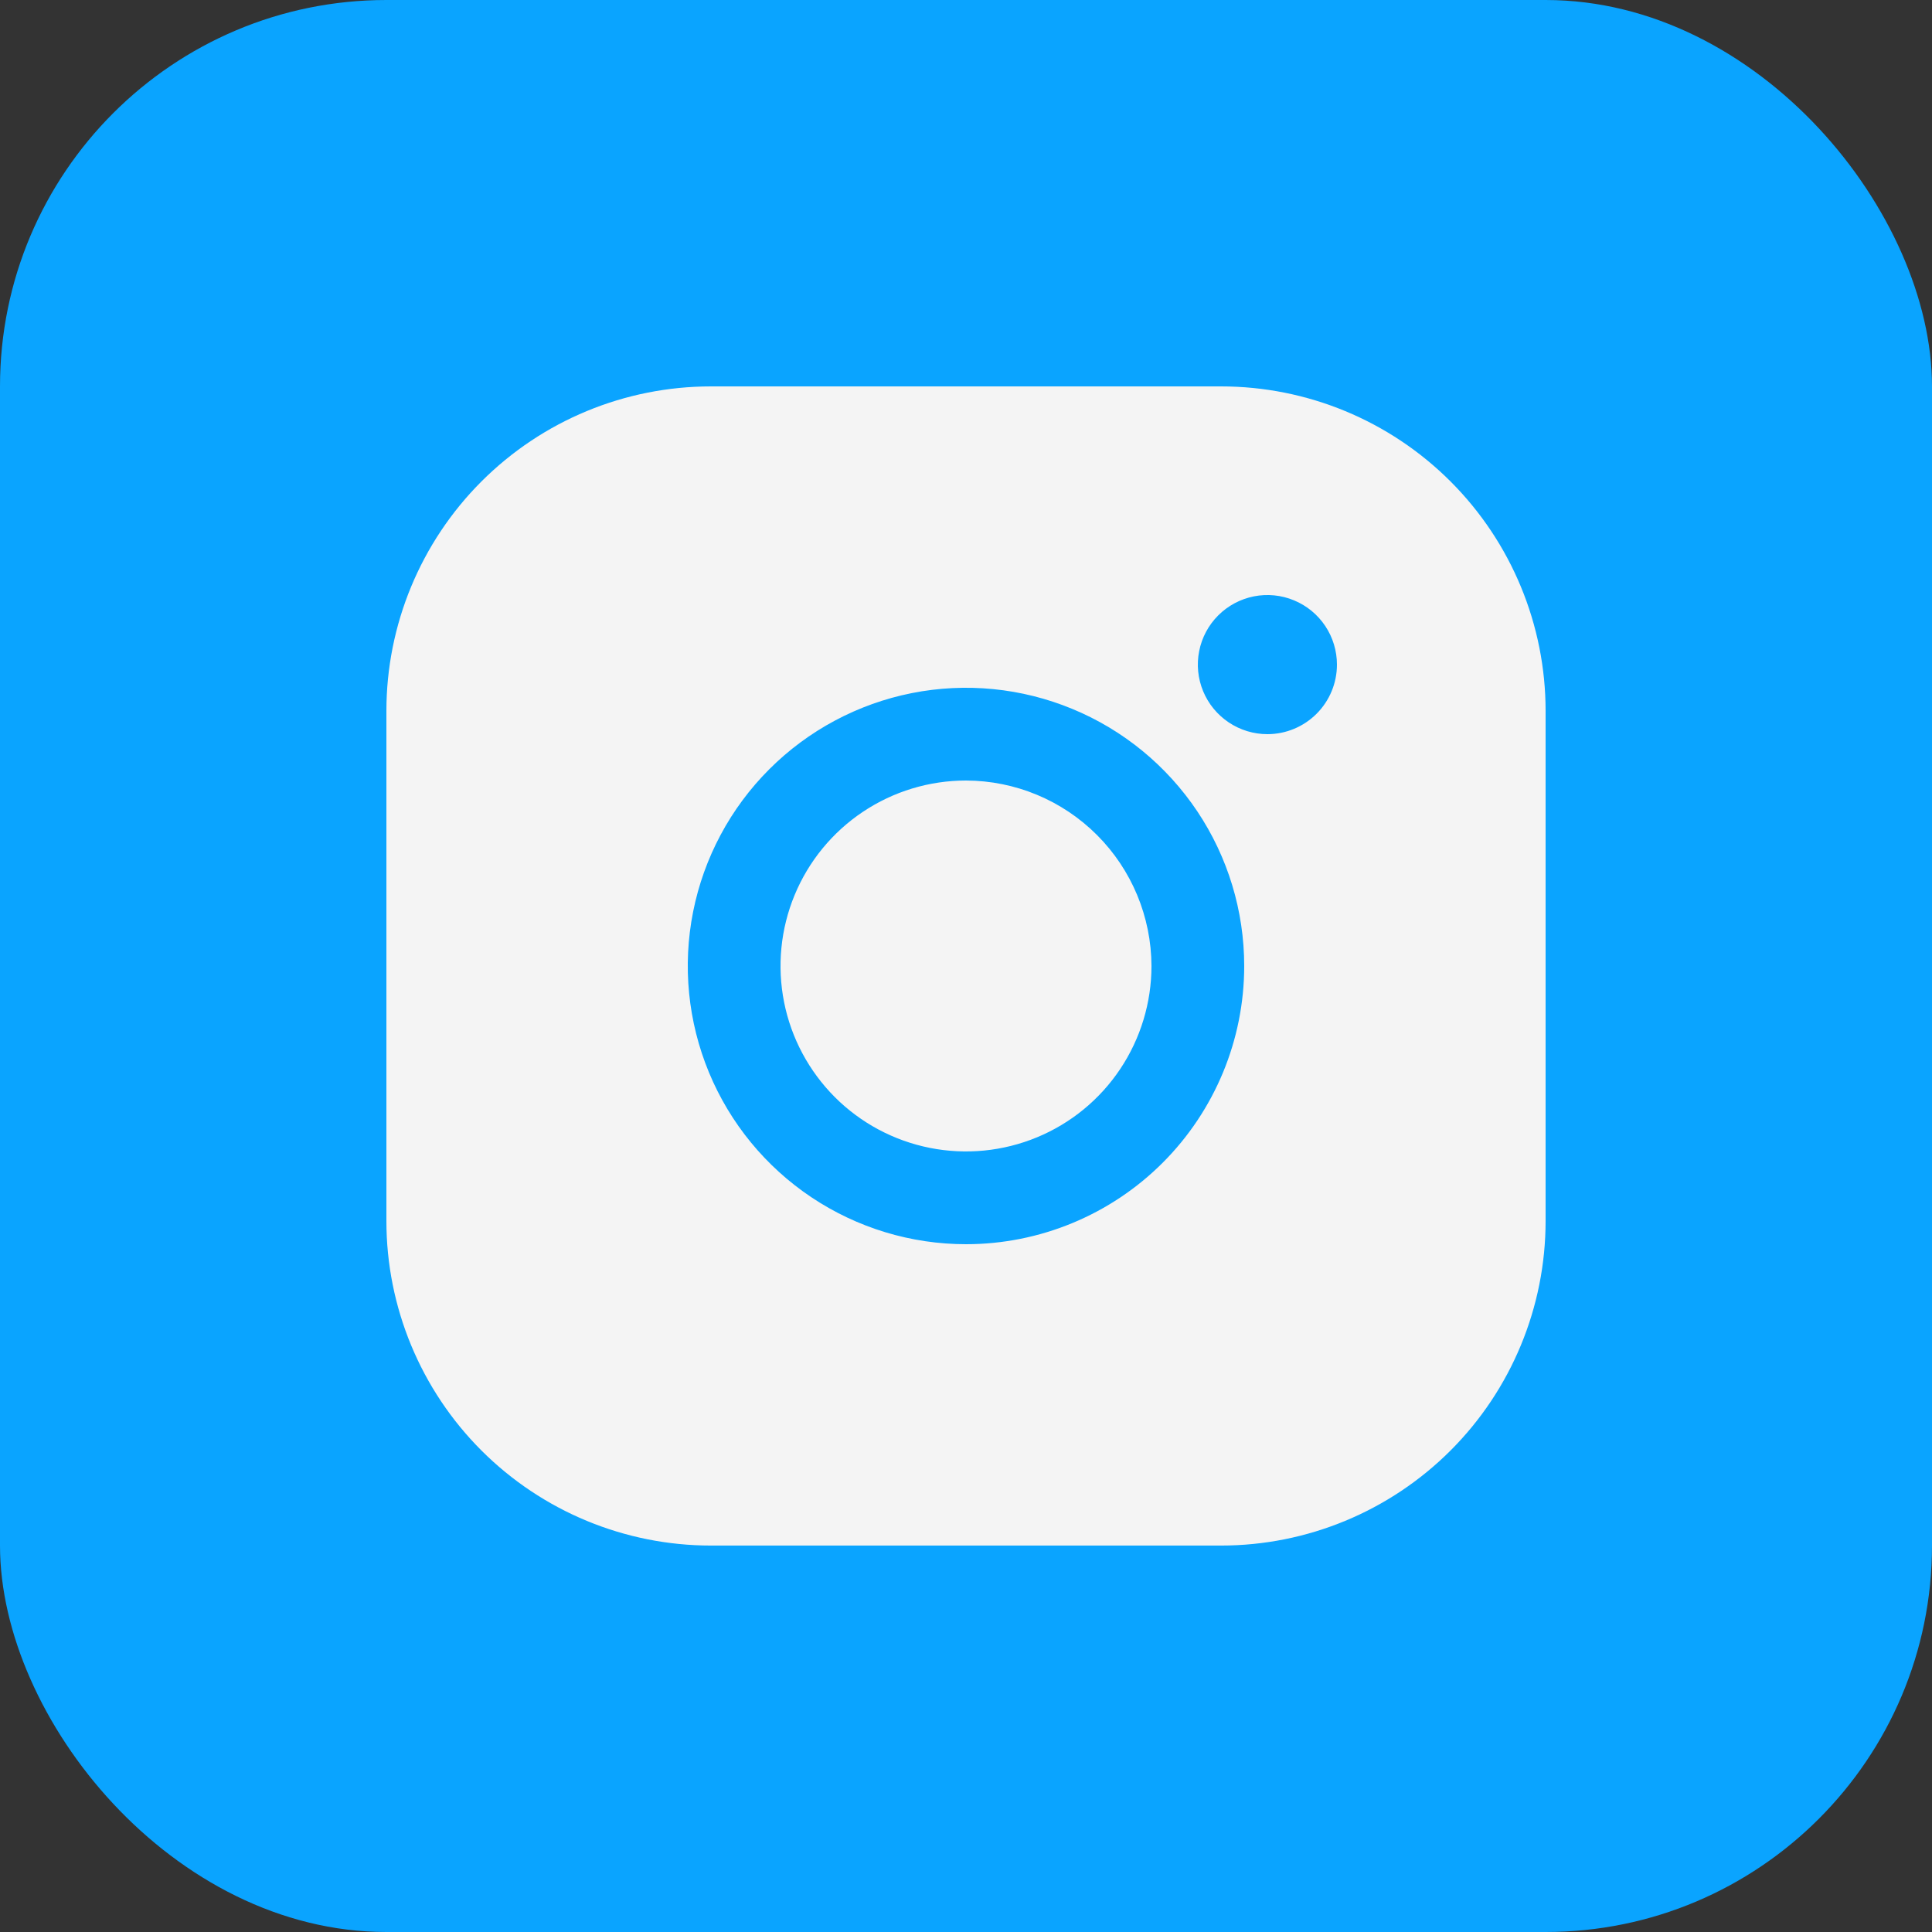
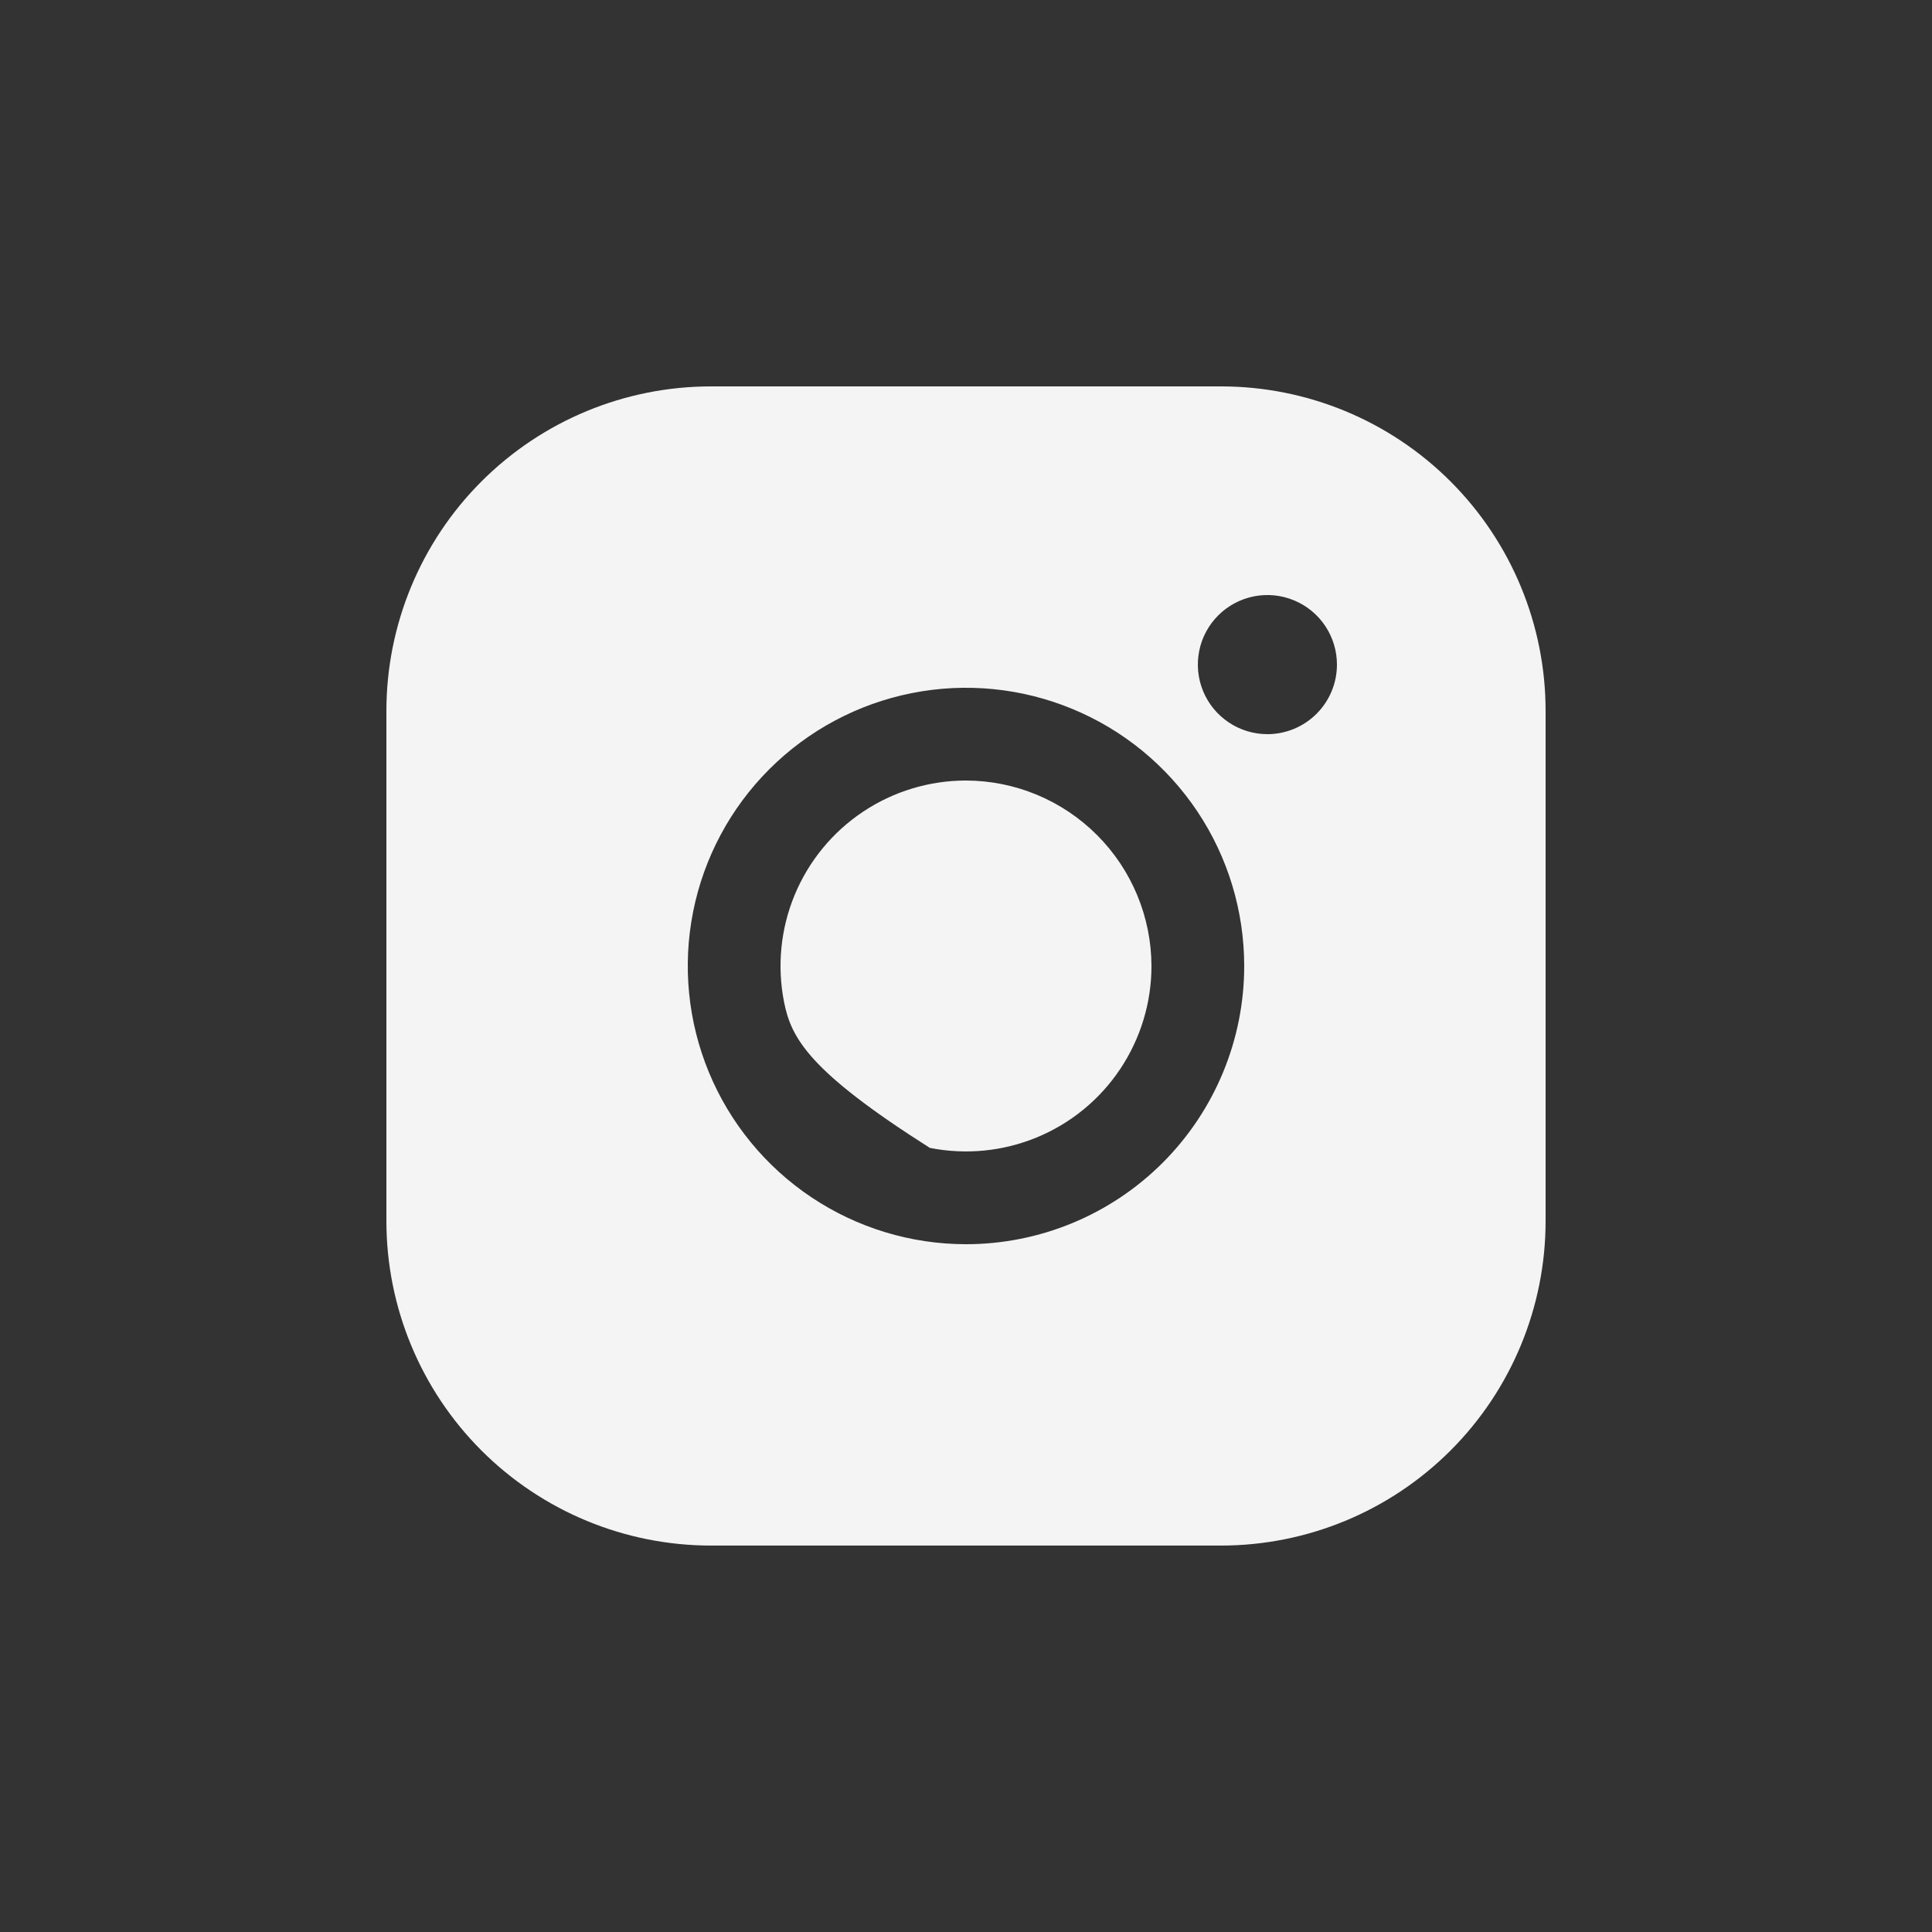
<svg xmlns="http://www.w3.org/2000/svg" width="50" height="50" viewBox="0 0 50 50" fill="none">
  <rect x="0" y="0" width="50" height="50" fill="#333333" stroke="none" />
-   <rect y="-0" width="50" height="50" rx="10" fill="#0AA4FF" />
-   <path d="M29.8 25C29.8 25.949 29.518 26.877 28.991 27.666C28.464 28.456 27.714 29.071 26.837 29.434C25.96 29.797 24.995 29.892 24.064 29.707C23.133 29.522 22.277 29.065 21.606 28.394C20.935 27.722 20.477 26.867 20.292 25.936C20.107 25.005 20.202 24.04 20.565 23.163C20.929 22.285 21.544 21.536 22.333 21.009C23.123 20.481 24.051 20.2 25 20.2C26.272 20.203 27.49 20.71 28.39 21.61C29.289 22.509 29.796 23.728 29.8 25ZM40 18.399V31.599C40 33.827 39.115 35.964 37.54 37.539C35.964 39.114 33.828 39.999 31.6 39.999H18.4C16.172 39.999 14.036 39.114 12.46 37.539C10.885 35.964 10 33.827 10 31.599V18.399C10 16.172 10.885 14.035 12.46 12.46C14.036 10.884 16.172 10 18.4 10H31.6C33.828 10 35.964 10.884 37.54 12.46C39.115 14.035 40 16.172 40 18.399ZM32.2 25C32.2 23.576 31.778 22.183 30.987 20.999C30.195 19.815 29.071 18.892 27.755 18.348C26.44 17.803 24.992 17.66 23.595 17.938C22.199 18.216 20.916 18.901 19.909 19.908C18.902 20.915 18.216 22.198 17.938 23.595C17.66 24.991 17.803 26.439 18.348 27.755C18.893 29.07 19.816 30.195 21 30.986C22.184 31.777 23.576 32.2 25 32.2C26.91 32.2 28.741 31.441 30.091 30.091C31.441 28.74 32.2 26.909 32.2 25ZM34.6 17.2C34.6 16.843 34.494 16.495 34.297 16.2C34.099 15.903 33.818 15.673 33.489 15.537C33.16 15.4 32.798 15.365 32.449 15.434C32.1 15.504 31.779 15.675 31.527 15.927C31.276 16.178 31.104 16.499 31.035 16.848C30.965 17.198 31.001 17.559 31.137 17.888C31.273 18.217 31.504 18.498 31.8 18.696C32.096 18.894 32.444 19 32.8 19C33.277 19 33.735 18.81 34.073 18.472C34.41 18.135 34.6 17.677 34.6 17.2Z" fill="#F4F4F4" />
+   <path d="M29.8 25C29.8 25.949 29.518 26.877 28.991 27.666C28.464 28.456 27.714 29.071 26.837 29.434C25.96 29.797 24.995 29.892 24.064 29.707C20.935 27.722 20.477 26.867 20.292 25.936C20.107 25.005 20.202 24.04 20.565 23.163C20.929 22.285 21.544 21.536 22.333 21.009C23.123 20.481 24.051 20.2 25 20.2C26.272 20.203 27.49 20.71 28.39 21.61C29.289 22.509 29.796 23.728 29.8 25ZM40 18.399V31.599C40 33.827 39.115 35.964 37.54 37.539C35.964 39.114 33.828 39.999 31.6 39.999H18.4C16.172 39.999 14.036 39.114 12.46 37.539C10.885 35.964 10 33.827 10 31.599V18.399C10 16.172 10.885 14.035 12.46 12.46C14.036 10.884 16.172 10 18.4 10H31.6C33.828 10 35.964 10.884 37.54 12.46C39.115 14.035 40 16.172 40 18.399ZM32.2 25C32.2 23.576 31.778 22.183 30.987 20.999C30.195 19.815 29.071 18.892 27.755 18.348C26.44 17.803 24.992 17.66 23.595 17.938C22.199 18.216 20.916 18.901 19.909 19.908C18.902 20.915 18.216 22.198 17.938 23.595C17.66 24.991 17.803 26.439 18.348 27.755C18.893 29.07 19.816 30.195 21 30.986C22.184 31.777 23.576 32.2 25 32.2C26.91 32.2 28.741 31.441 30.091 30.091C31.441 28.74 32.2 26.909 32.2 25ZM34.6 17.2C34.6 16.843 34.494 16.495 34.297 16.2C34.099 15.903 33.818 15.673 33.489 15.537C33.16 15.4 32.798 15.365 32.449 15.434C32.1 15.504 31.779 15.675 31.527 15.927C31.276 16.178 31.104 16.499 31.035 16.848C30.965 17.198 31.001 17.559 31.137 17.888C31.273 18.217 31.504 18.498 31.8 18.696C32.096 18.894 32.444 19 32.8 19C33.277 19 33.735 18.81 34.073 18.472C34.41 18.135 34.6 17.677 34.6 17.2Z" fill="#F4F4F4" />
</svg>